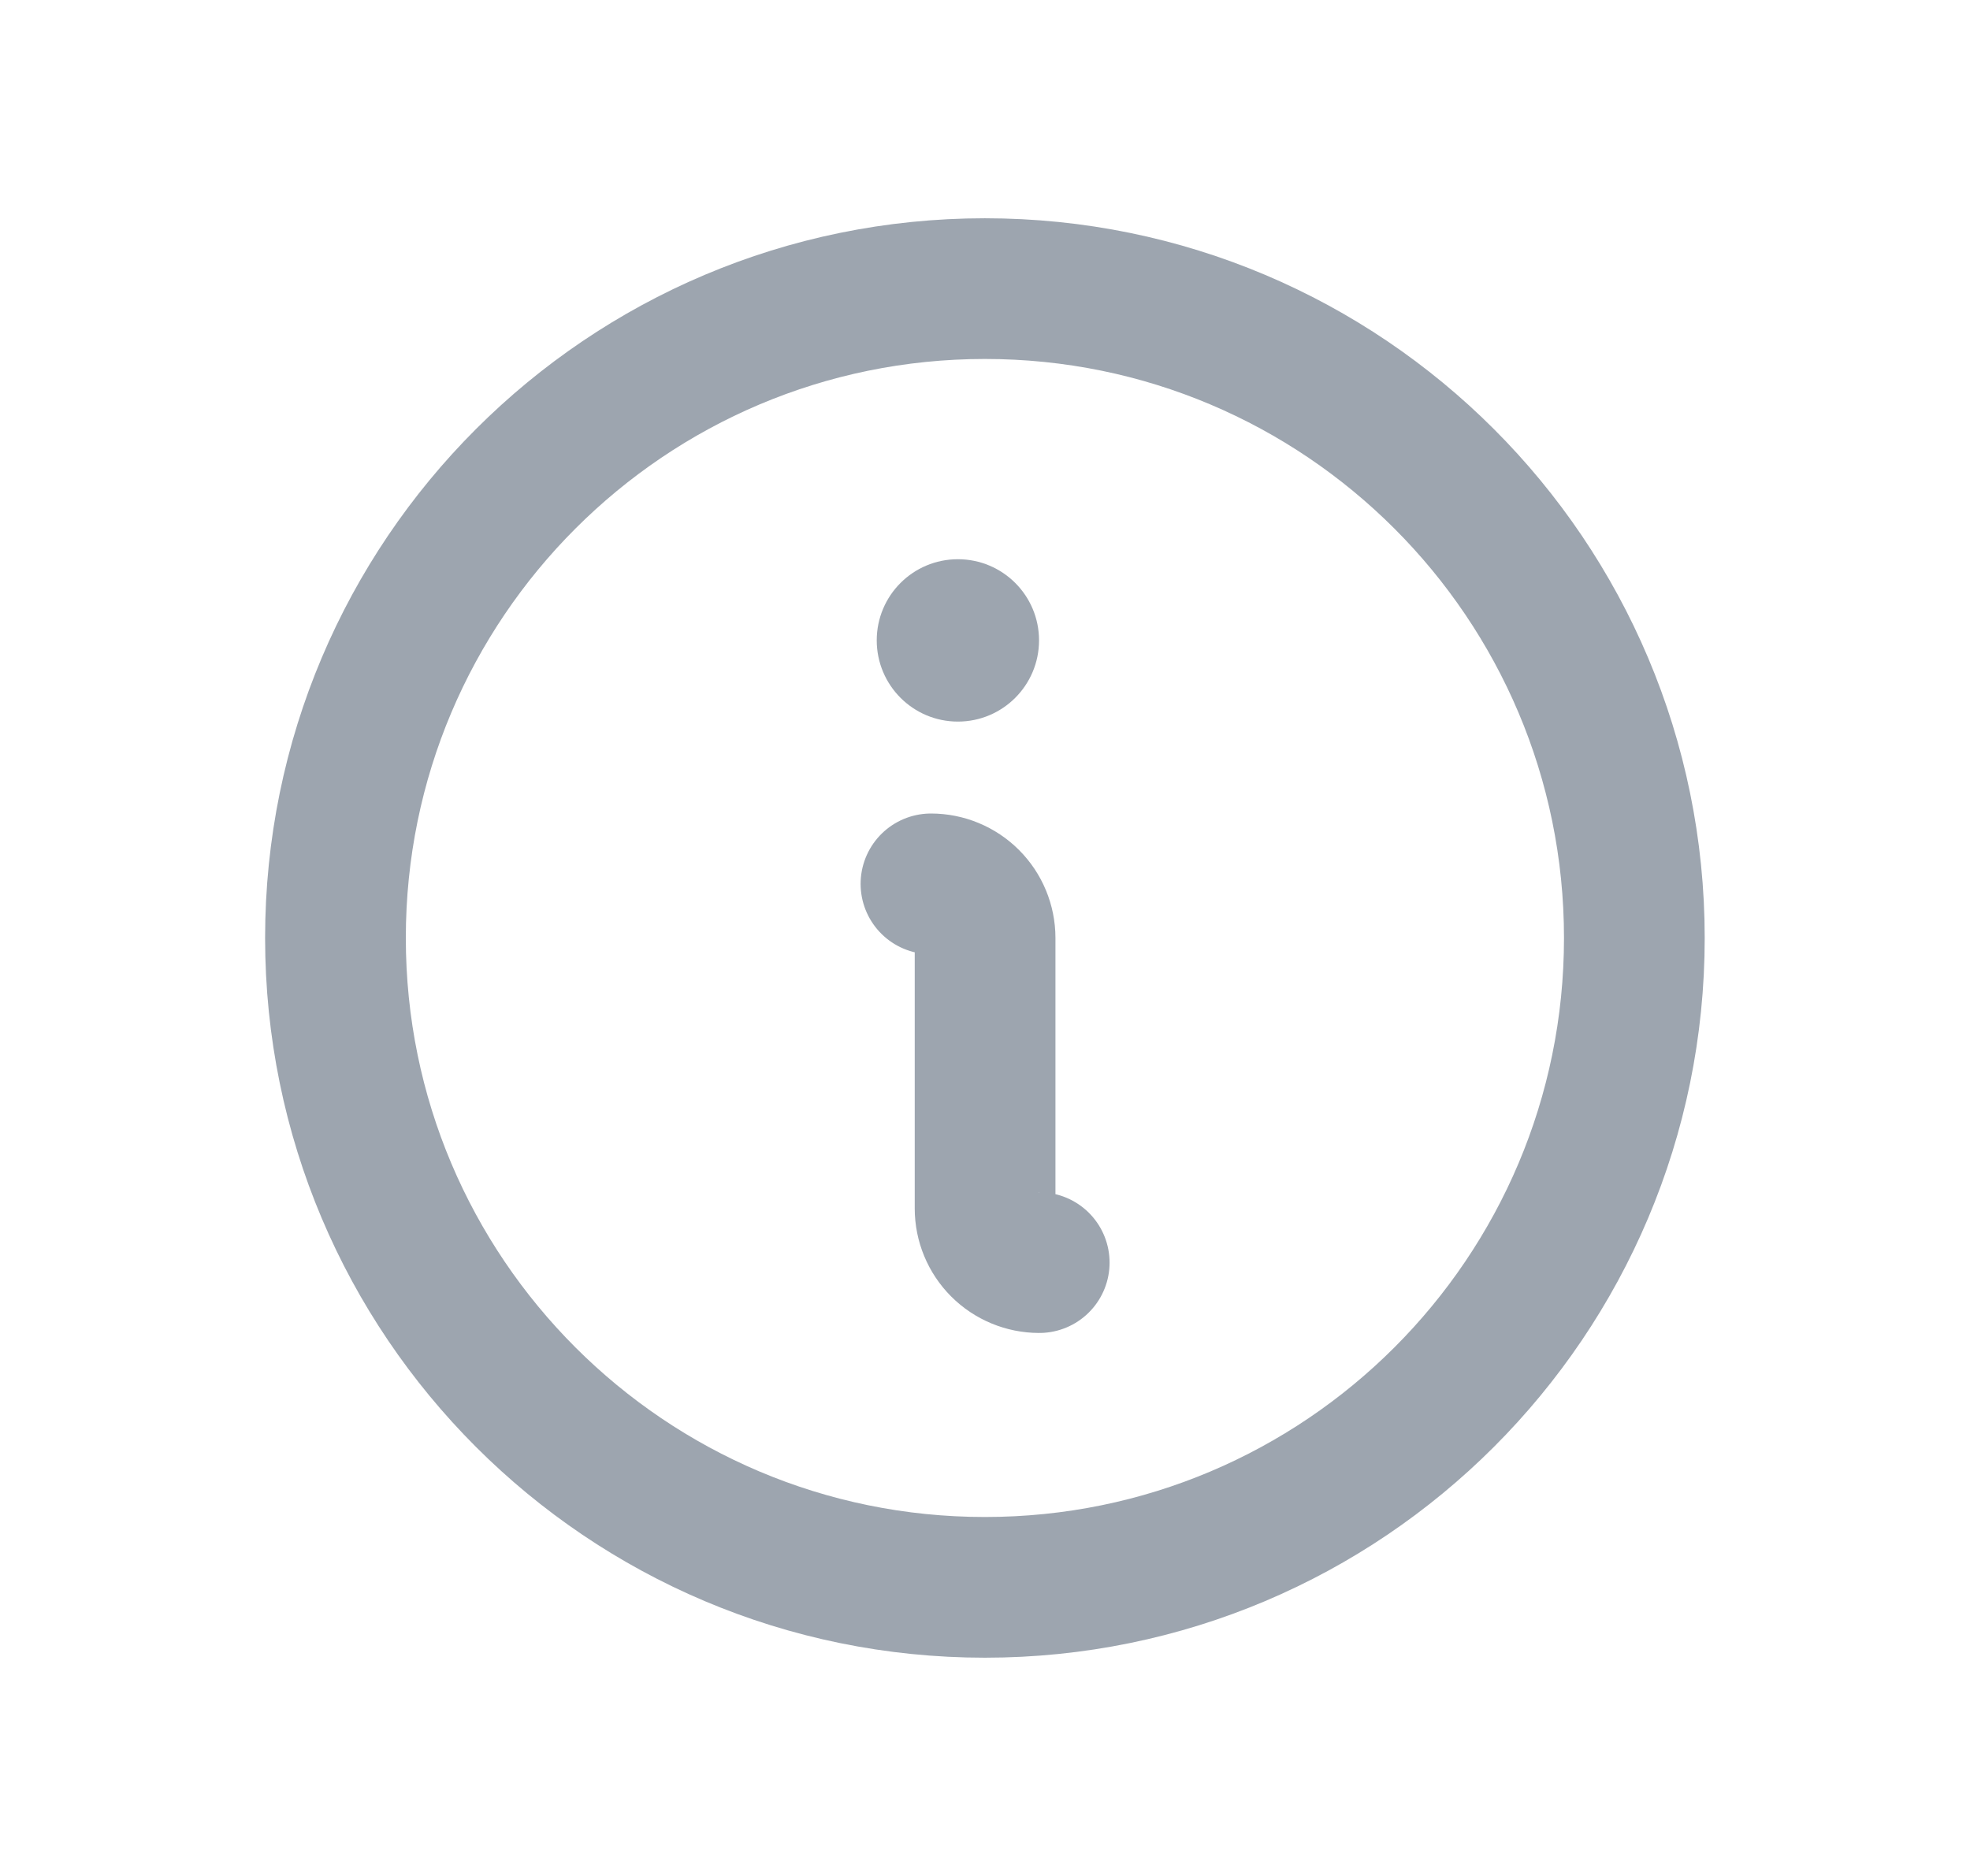
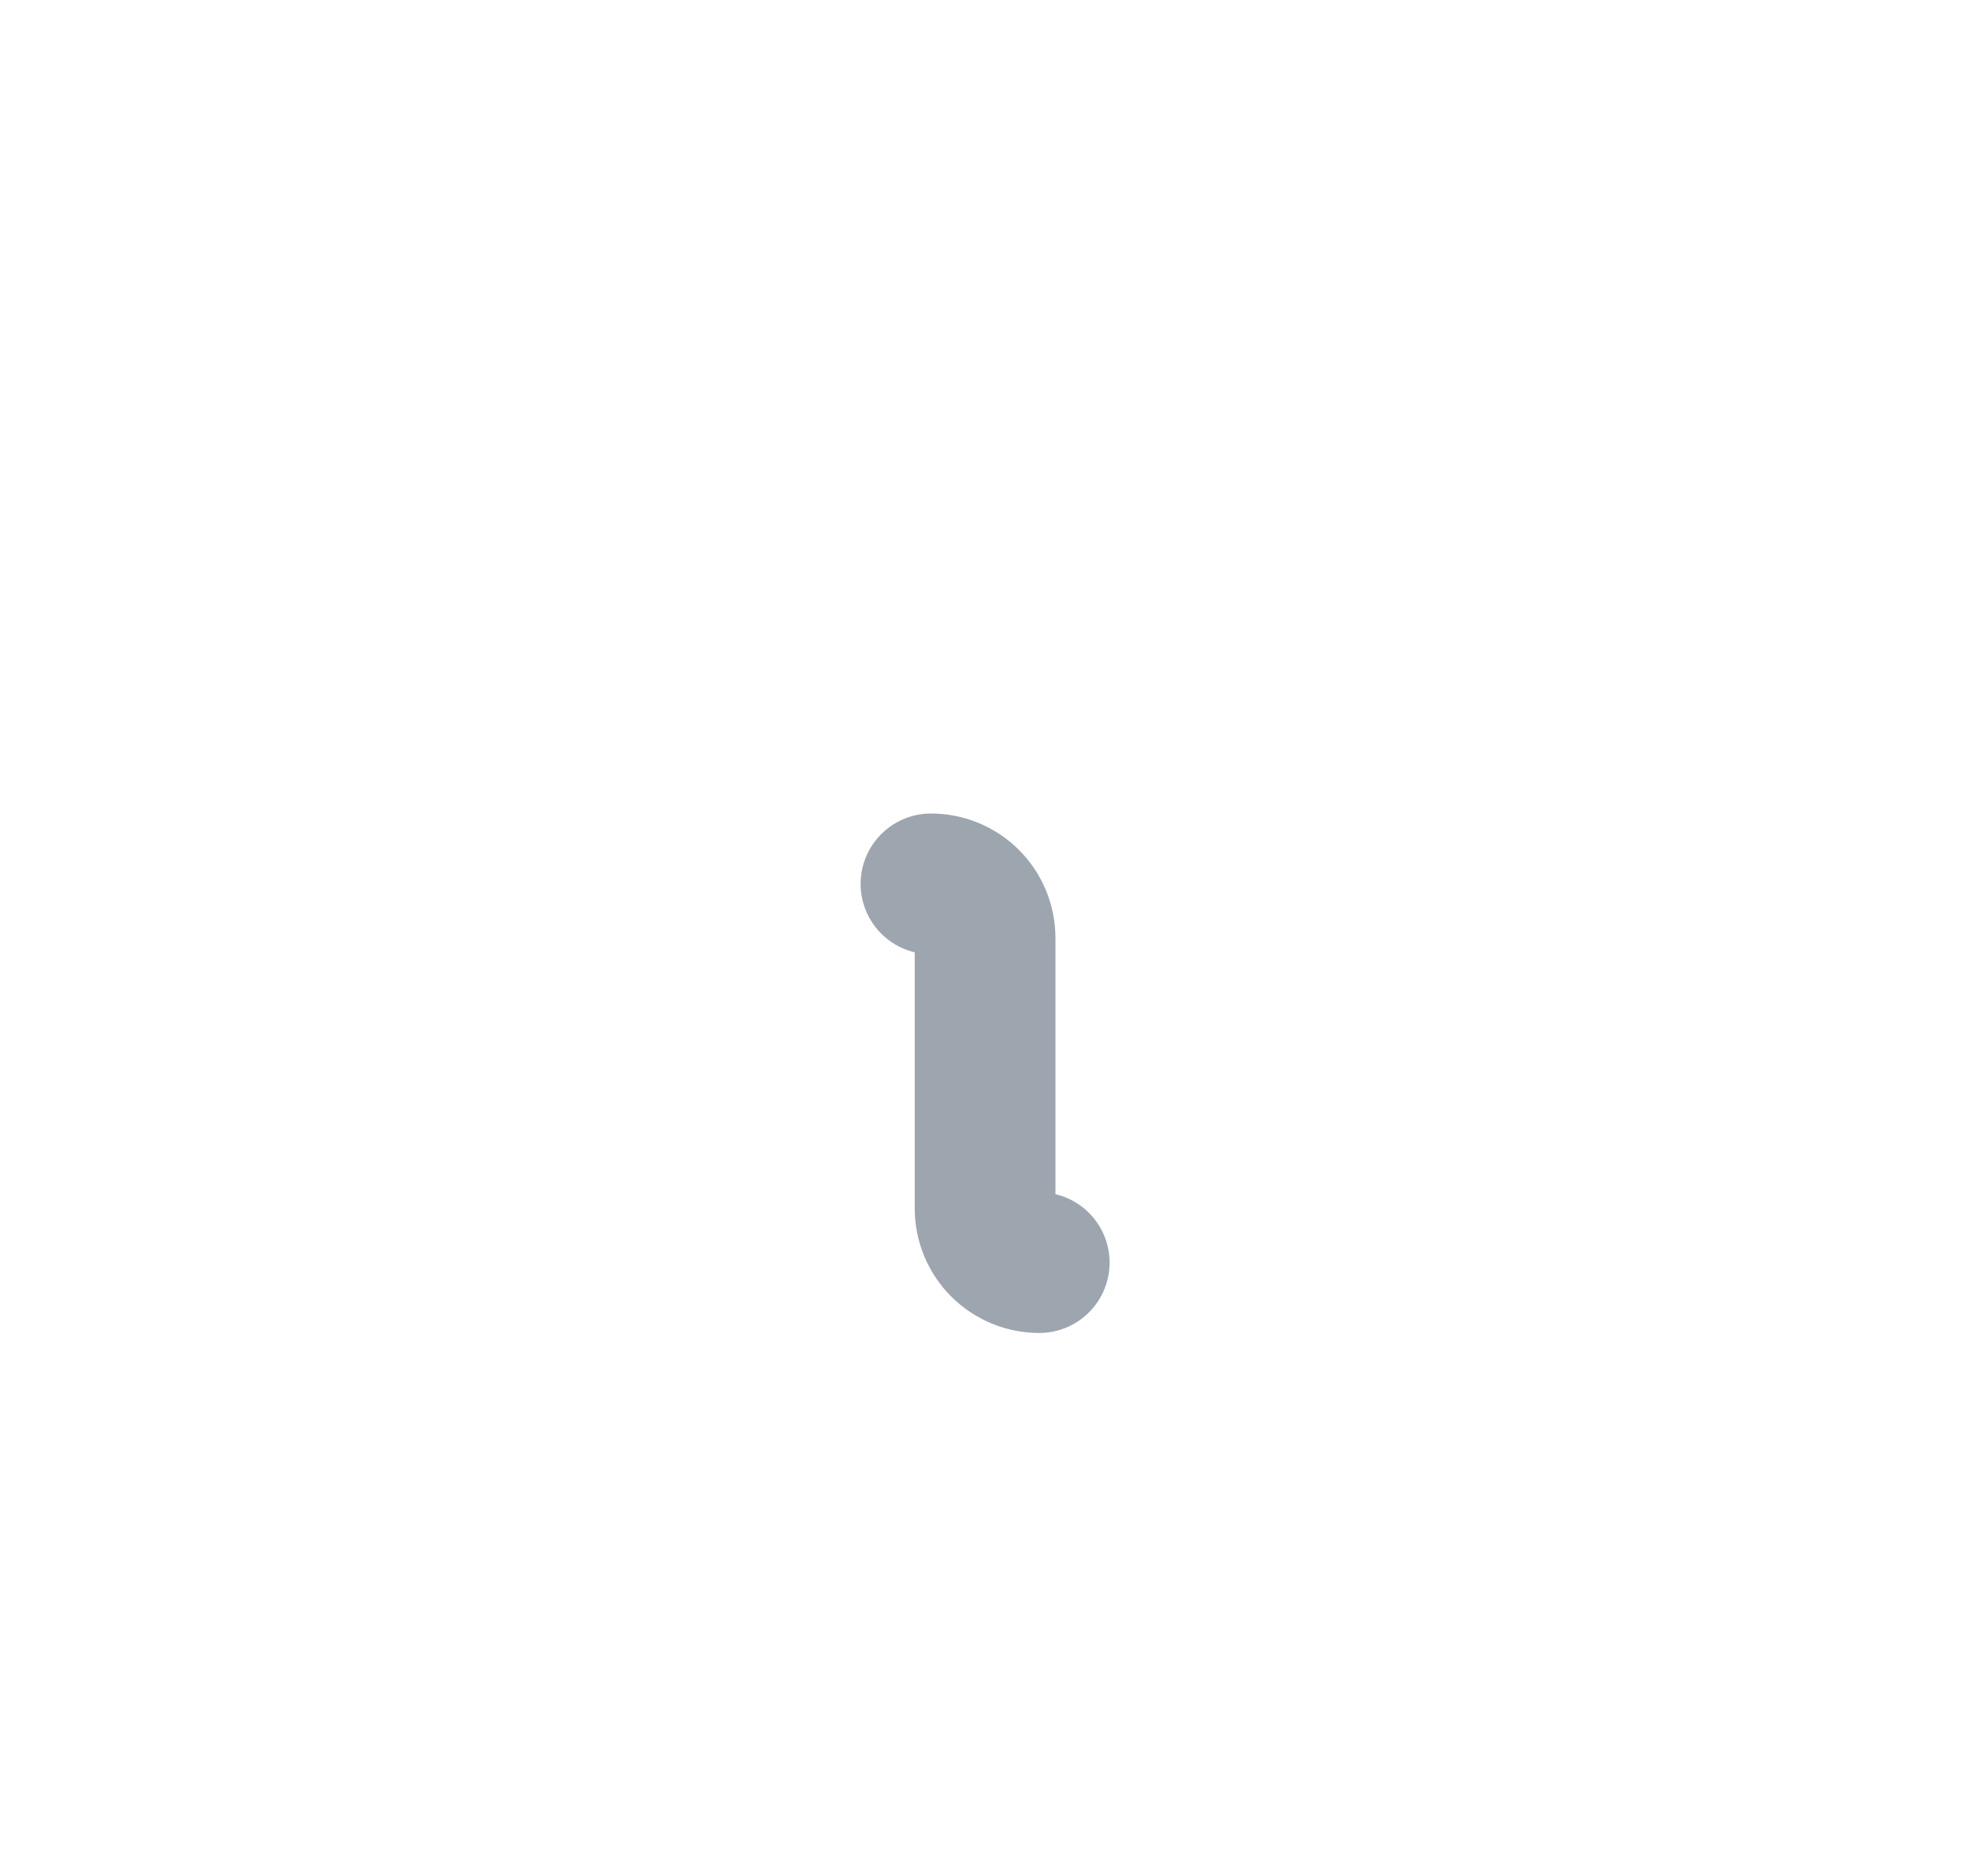
<svg xmlns="http://www.w3.org/2000/svg" width="21" height="20" viewBox="0 0 21 20" fill="none">
-   <path d="M10.499 16.923C14.323 16.923 17.422 13.824 17.422 10C17.422 6.177 14.323 3.077 10.499 3.077C6.676 3.077 3.576 6.177 3.576 10C3.576 13.824 6.676 16.923 10.499 16.923Z" stroke="#9DA5AF" stroke-width="1.5" stroke-linecap="round" stroke-linejoin="round" />
  <path d="M9.924 9.423C10.077 9.423 10.224 9.484 10.332 9.592C10.44 9.7 10.501 9.847 10.501 10V12.884C10.501 13.037 10.562 13.184 10.67 13.292C10.778 13.4 10.925 13.461 11.078 13.461" stroke="#9DA5AF" stroke-width="1.5" stroke-linecap="round" stroke-linejoin="round" />
-   <path d="M10.211 7.693C10.689 7.693 11.076 7.305 11.076 6.827C11.076 6.349 10.689 5.962 10.211 5.962C9.733 5.962 9.346 6.349 9.346 6.827C9.346 7.305 9.733 7.693 10.211 7.693Z" fill="#9DA5AF" />
</svg>